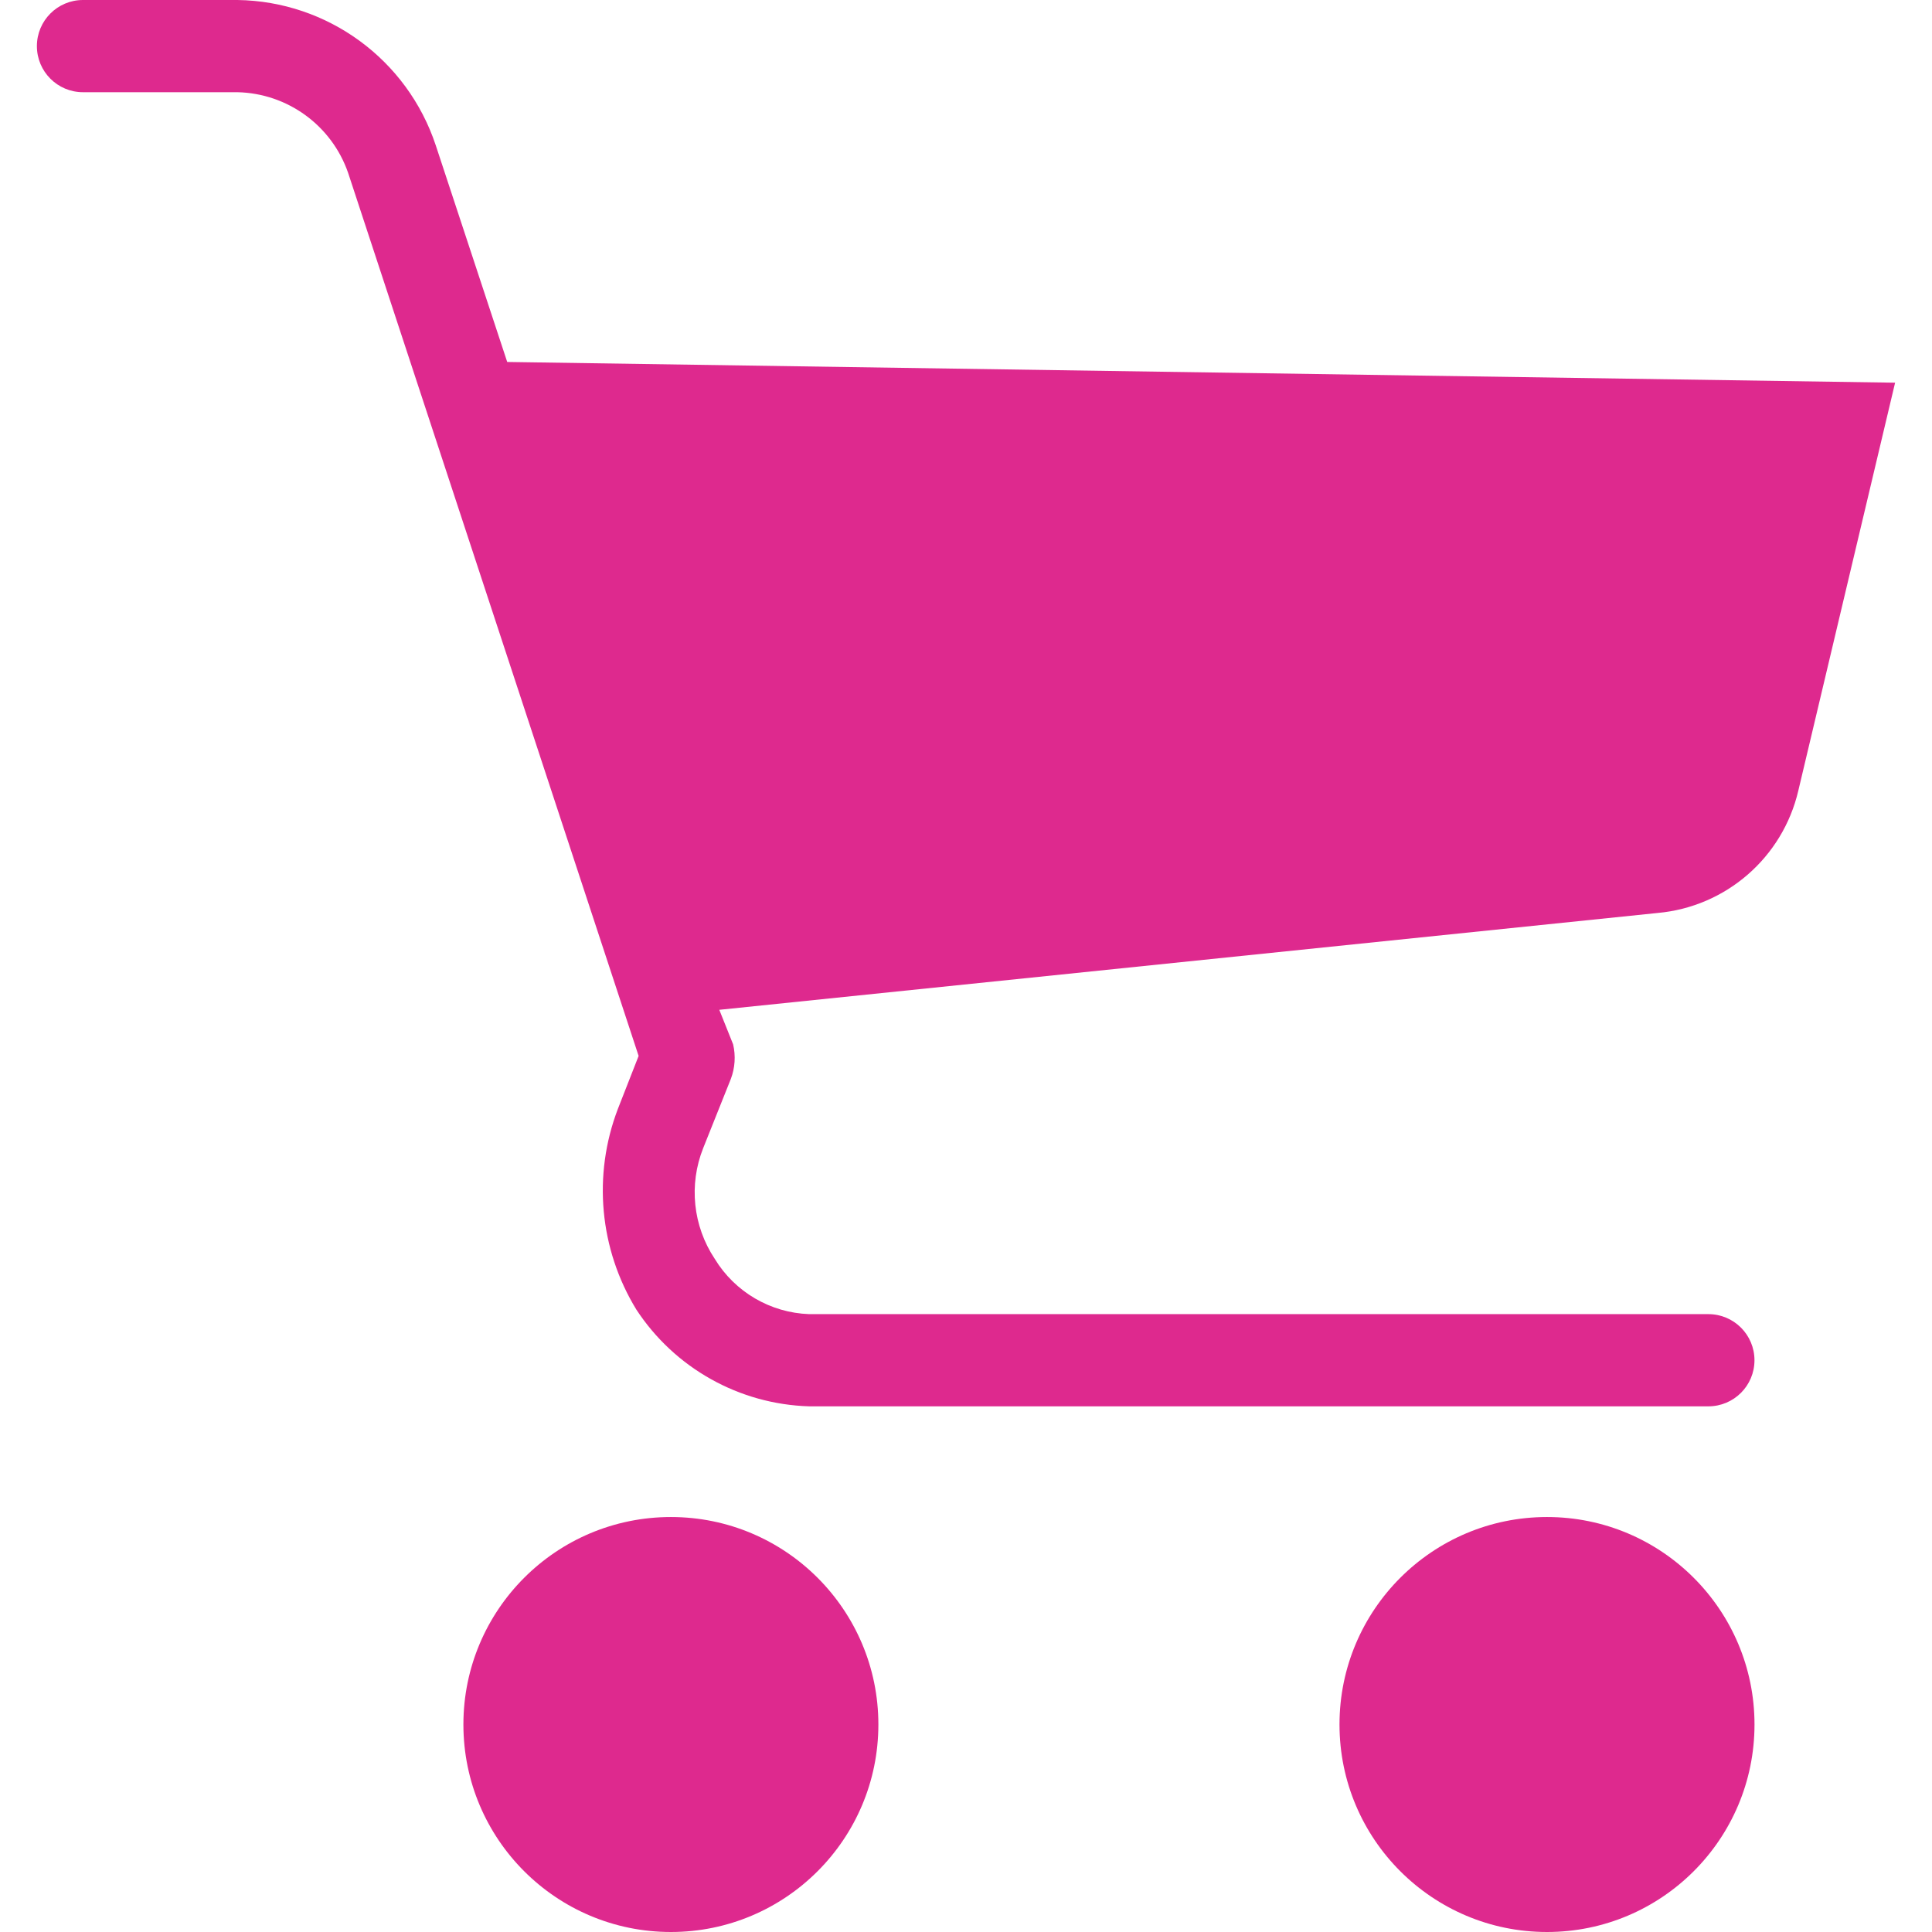
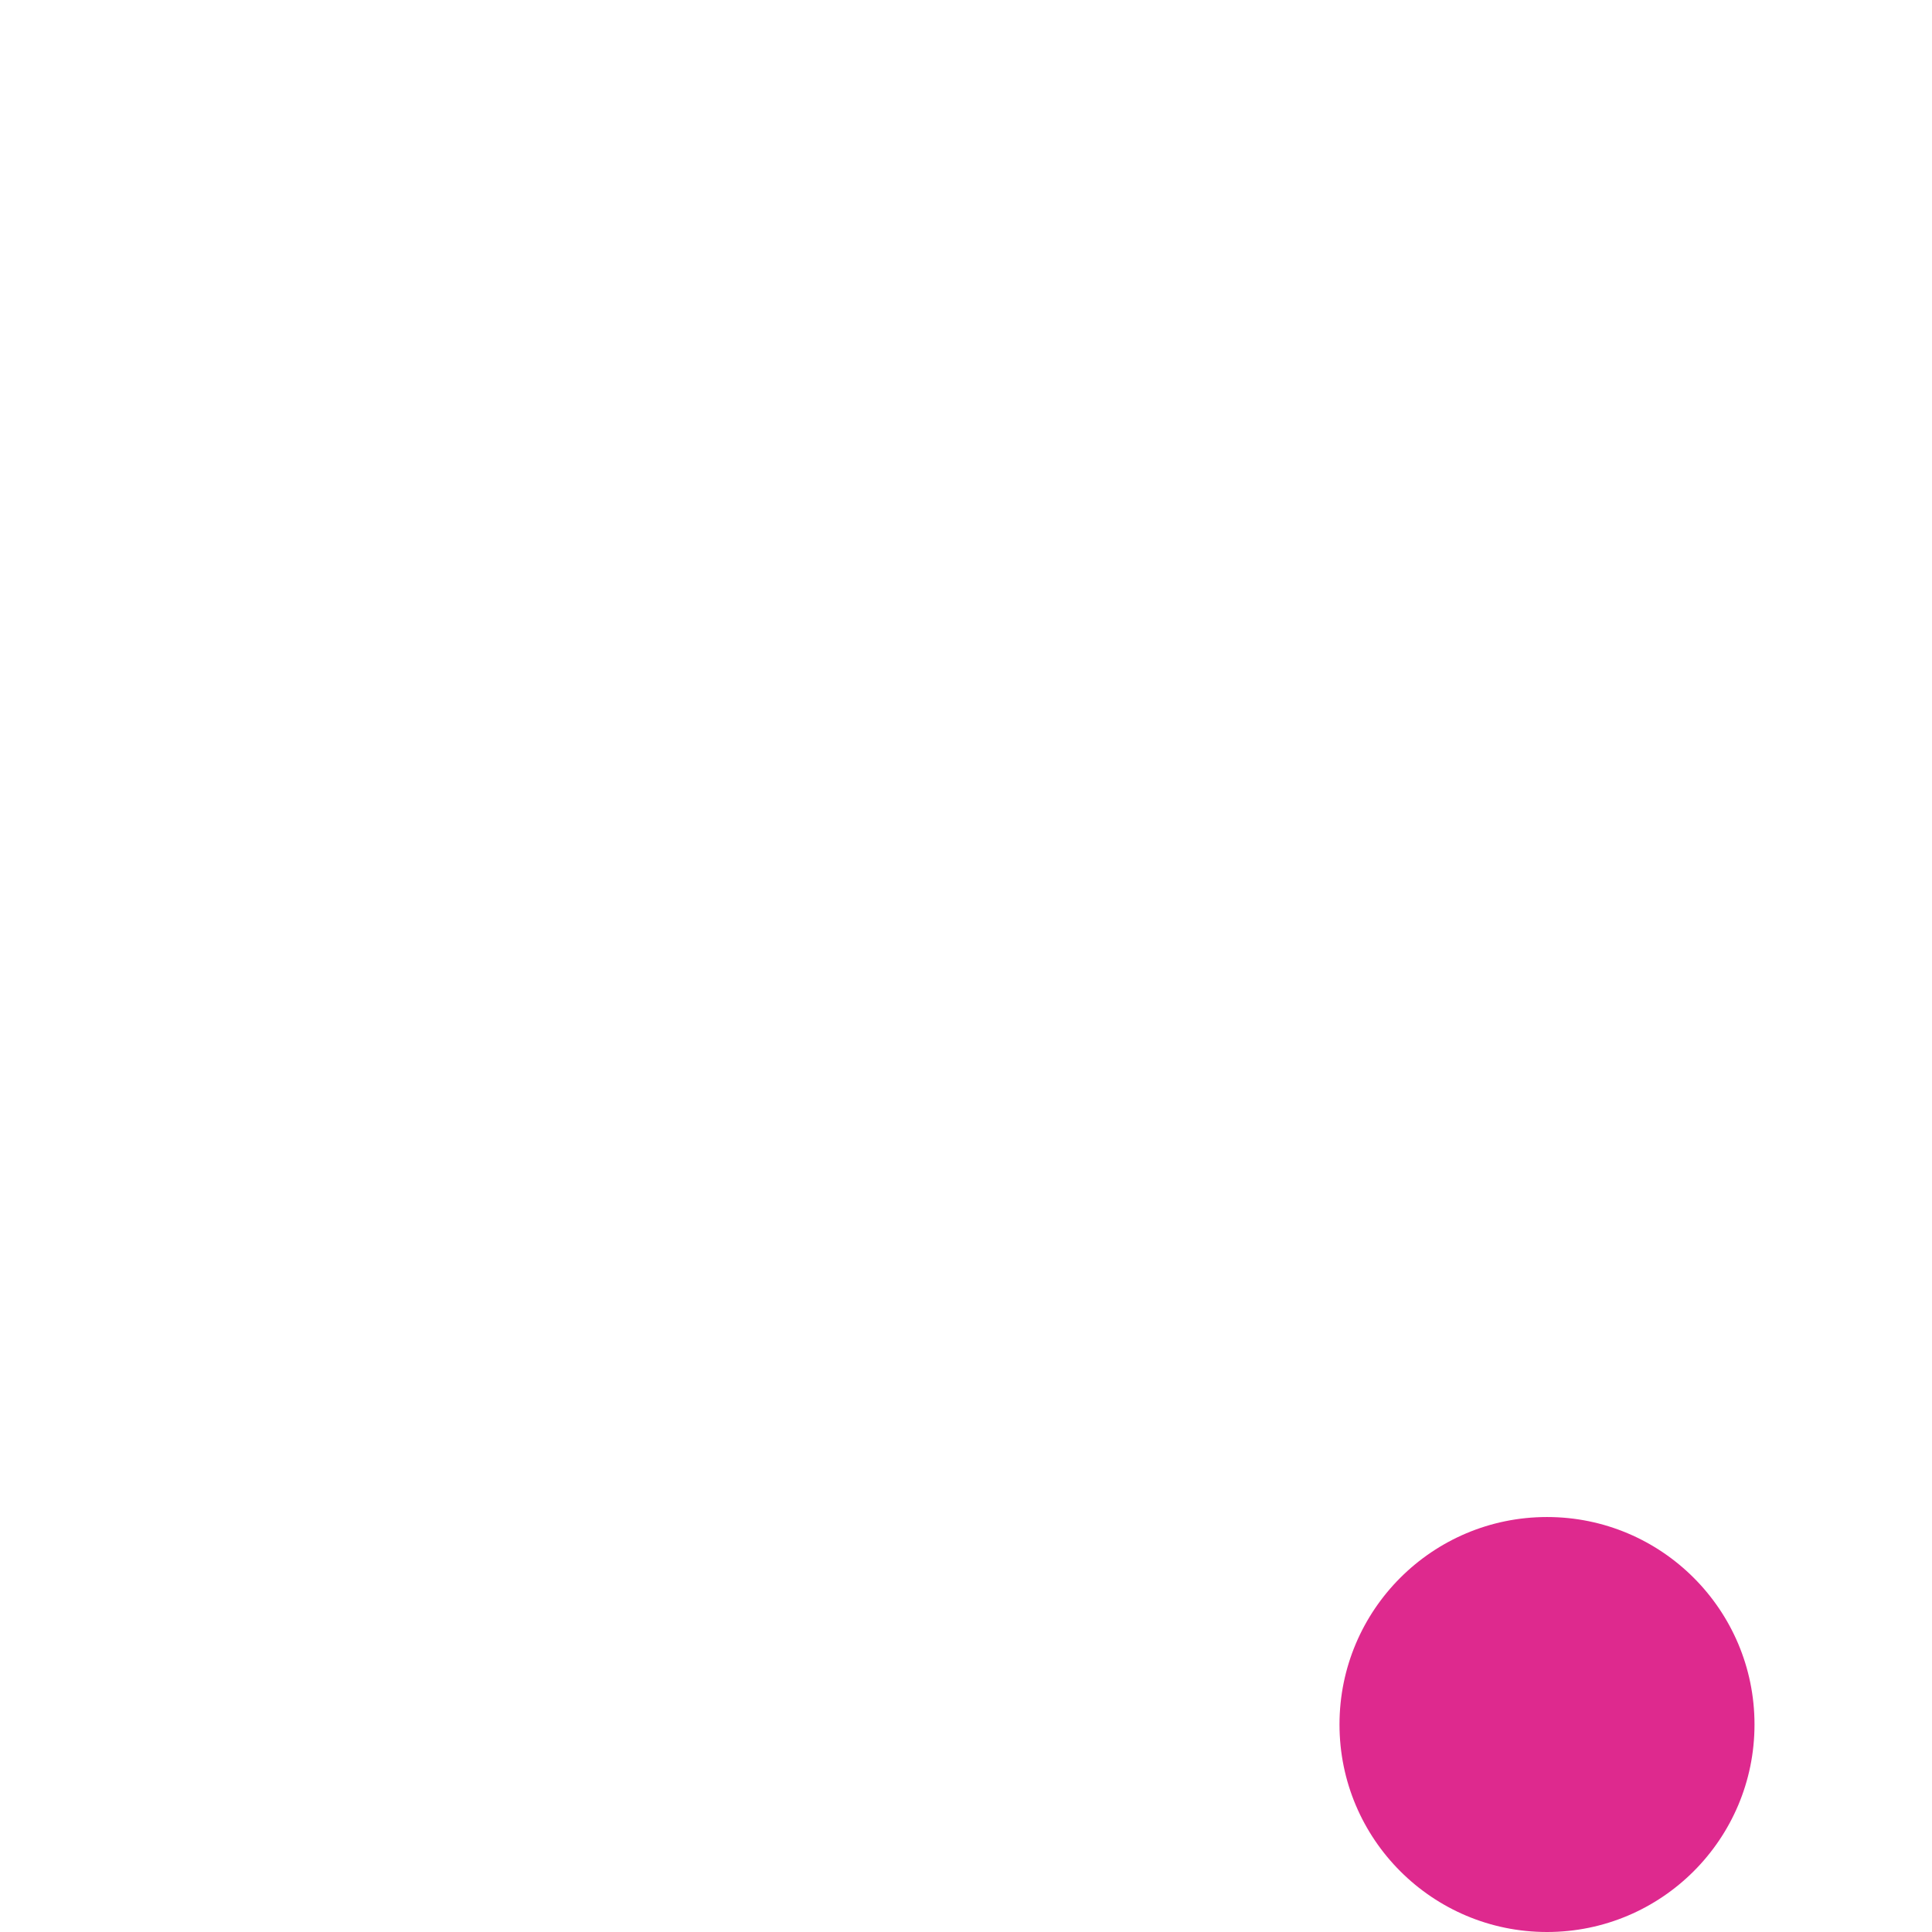
<svg xmlns="http://www.w3.org/2000/svg" width="62" height="62" viewBox="0 0 62 62" fill="none">
-   <path d="M21.53 62C25.207 62 28.188 59.019 28.188 55.341C28.188 51.664 25.207 48.683 21.53 48.683C17.852 48.683 14.871 51.664 14.871 55.341C14.871 59.019 17.852 62 21.53 62Z" fill="#DE298E" />
  <path d="M49.645 62C53.322 62 56.304 59.019 56.304 55.341C56.304 51.664 53.322 48.683 49.645 48.683C45.968 48.683 42.986 51.664 42.986 55.341C42.986 59.019 45.968 62 49.645 62Z" fill="#DE298E" />
-   <path d="M16.277 11.616L13.983 4.661C13.07 1.912 10.517 0.041 7.62 0H2.663C1.846 0 1.184 0.662 1.184 1.48C1.184 2.297 1.846 2.959 2.663 2.959H7.62C9.229 2.995 10.646 4.028 11.172 5.549L20.494 33.886L19.828 35.587C19.017 37.709 19.235 40.086 20.42 42.024C21.651 43.904 23.723 45.064 25.969 45.131H54.823C55.641 45.131 56.303 44.469 56.303 43.652C56.303 42.834 55.641 42.172 54.823 42.172H25.969C24.723 42.129 23.583 41.461 22.936 40.396C22.237 39.345 22.099 38.018 22.566 36.845L23.453 34.625C23.587 34.271 23.613 33.885 23.527 33.515L23.083 32.406L53.196 29.298C55.388 29.101 57.207 27.52 57.709 25.377L60.816 12.281L16.277 11.616Z" fill="#DE298E" />
</svg>